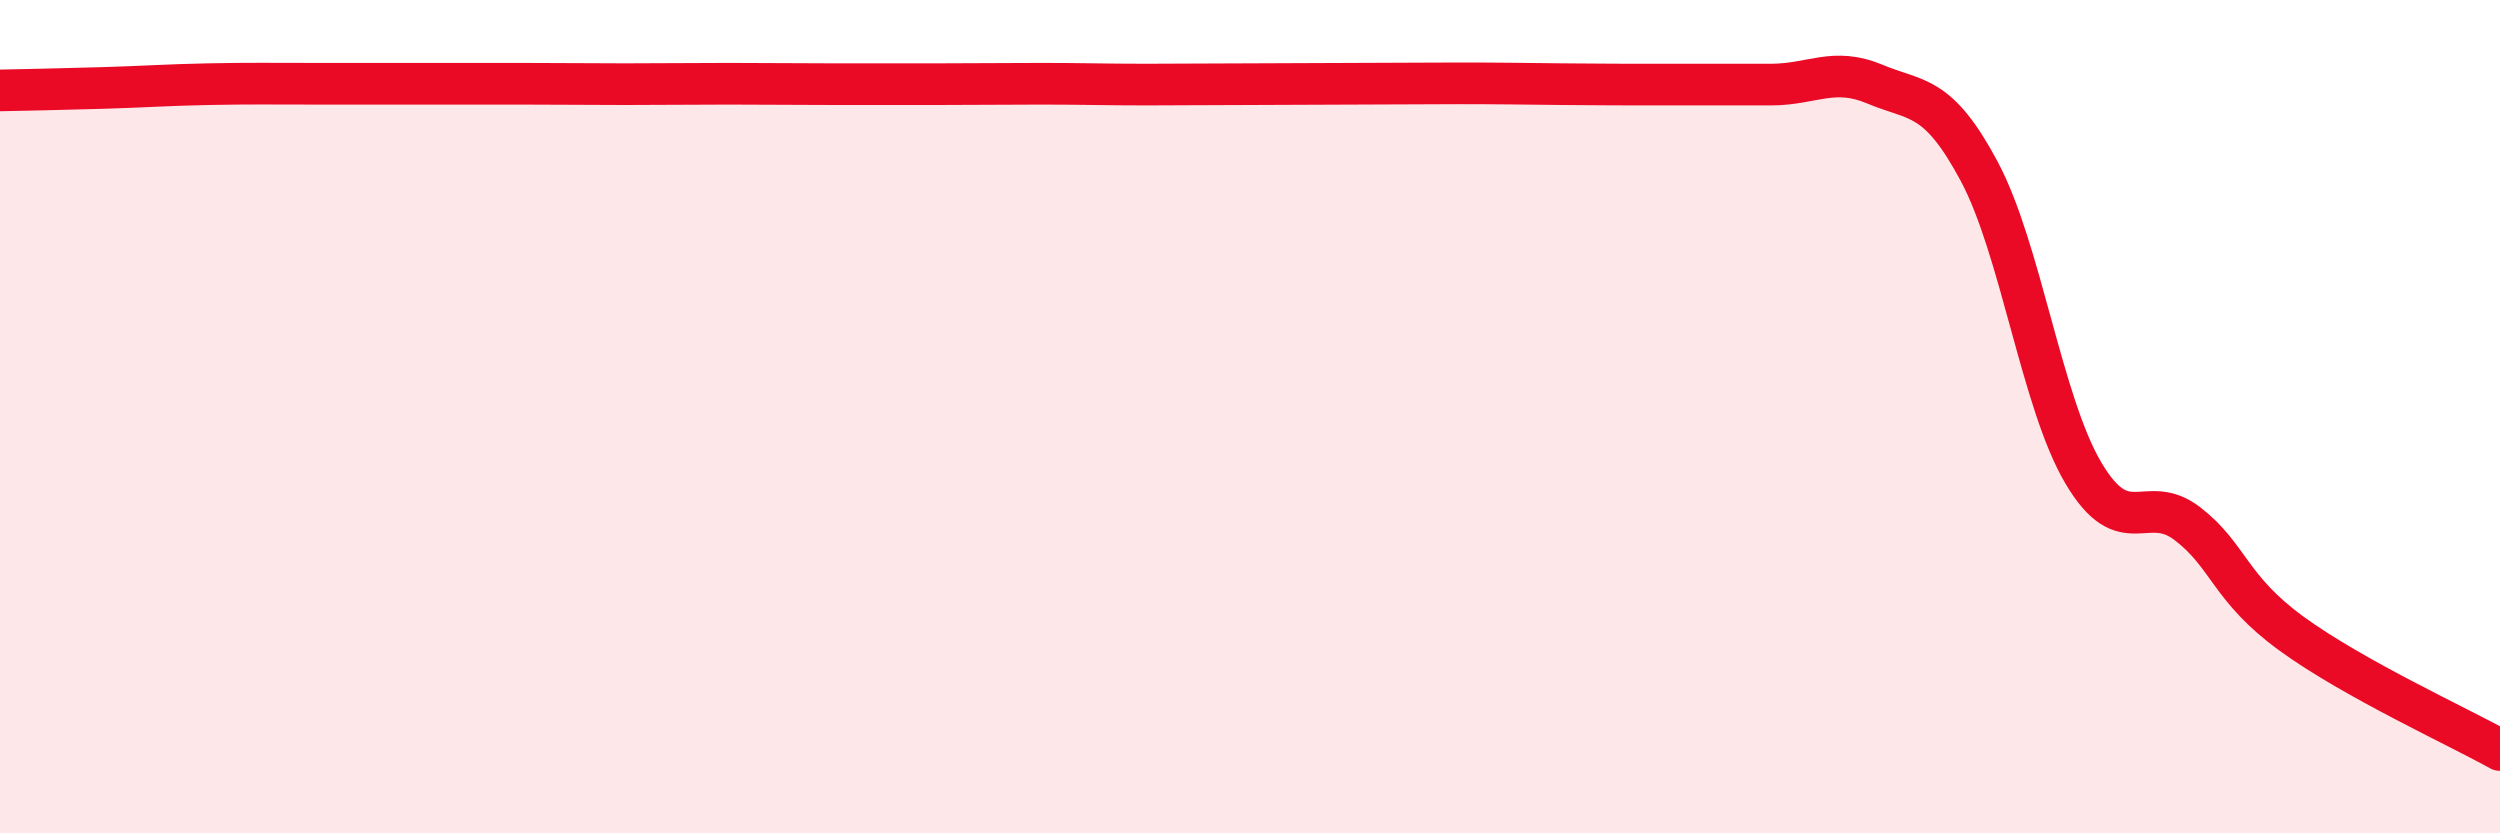
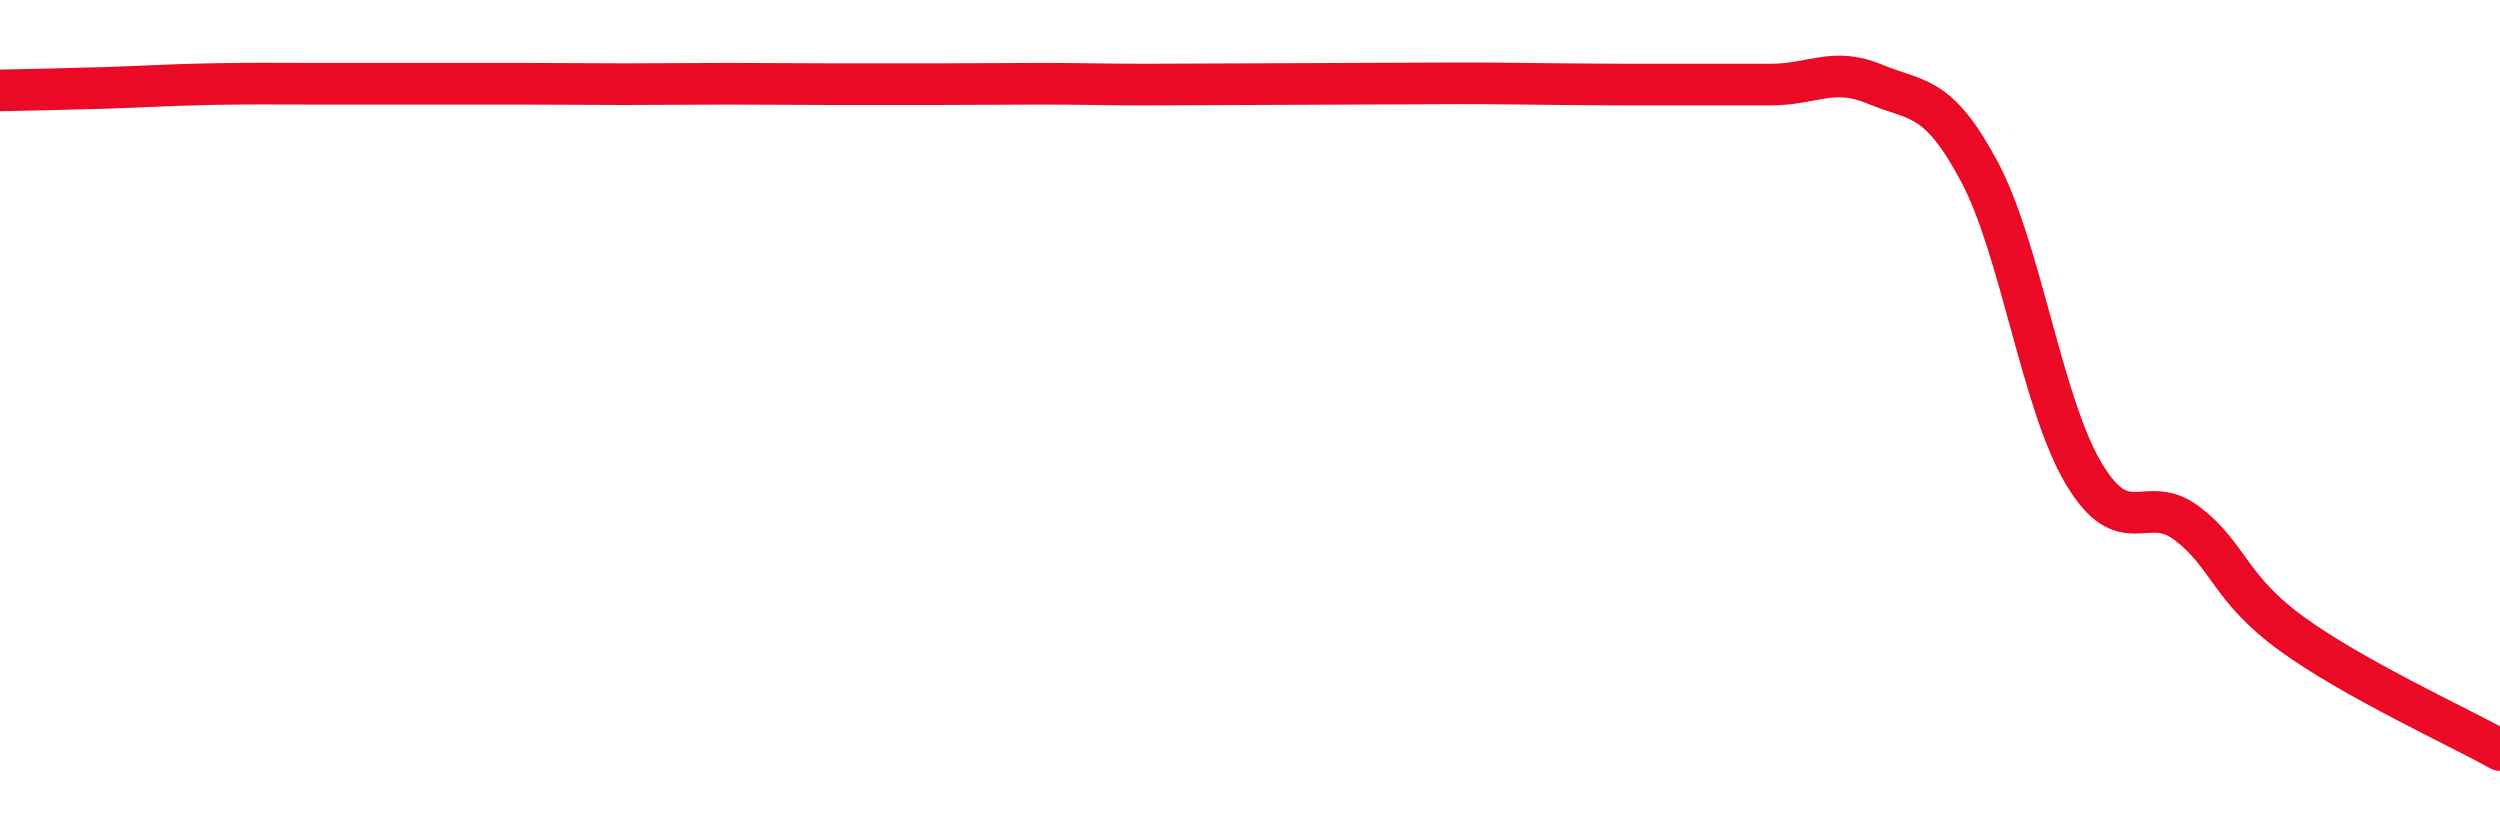
<svg xmlns="http://www.w3.org/2000/svg" width="60" height="20" viewBox="0 0 60 20">
-   <path d="M 0,2.17 C 0.5,2.16 1.5,2.14 2.5,2.11 C 3.5,2.08 4,2.04 5,2.02 C 6,2 6.5,2.01 7.5,2.01 C 8.5,2.01 9,2.01 10,2.01 C 11,2.01 11.5,2.01 12.5,2.01 C 13.5,2.01 14,2.02 15,2.02 C 16,2.02 16.5,2.01 17.5,2.01 C 18.5,2.01 19,2.02 20,2.02 C 21,2.02 21.5,2.02 22.5,2.02 C 23.5,2.02 24,2.01 25,2.01 C 26,2.01 26.5,2.03 27.5,2.03 C 28.5,2.03 29,2.02 30,2.02 C 31,2.02 31.5,2.01 32.5,2.01 C 33.5,2.01 34,2 35,2 C 36,2 36.5,2.01 37.5,2.02 C 38.5,2.03 39,2.03 40,2.03 C 41,2.03 41.5,2.03 42.5,2.03 C 43.5,2.03 44,1.6 45,2.02 C 46,2.44 46.5,2.24 47.5,4.11 C 48.5,5.98 49,9.66 50,11.35 C 51,13.04 51.5,11.8 52.5,12.57 C 53.5,13.34 53.5,14.12 55,15.21 C 56.5,16.3 59,17.44 60,18L60 20L0 20Z" fill="#EB0A25" opacity="0.1" stroke-linecap="round" stroke-linejoin="round" />
  <path d="M 0,2.17 C 0.5,2.16 1.5,2.14 2.5,2.11 C 3.5,2.08 4,2.04 5,2.02 C 6,2 6.5,2.01 7.5,2.01 C 8.5,2.01 9,2.01 10,2.01 C 11,2.01 11.5,2.01 12.5,2.01 C 13.5,2.01 14,2.02 15,2.02 C 16,2.02 16.5,2.01 17.5,2.01 C 18.5,2.01 19,2.02 20,2.02 C 21,2.02 21.5,2.02 22.5,2.02 C 23.5,2.02 24,2.01 25,2.01 C 26,2.01 26.5,2.03 27.5,2.03 C 28.5,2.03 29,2.02 30,2.02 C 31,2.02 31.5,2.01 32.5,2.01 C 33.5,2.01 34,2 35,2 C 36,2 36.5,2.01 37.5,2.02 C 38.5,2.03 39,2.03 40,2.03 C 41,2.03 41.5,2.03 42.5,2.03 C 43.5,2.03 44,1.6 45,2.02 C 46,2.44 46.5,2.24 47.5,4.11 C 48.5,5.98 49,9.66 50,11.35 C 51,13.04 51.5,11.8 52.5,12.57 C 53.5,13.34 53.5,14.12 55,15.21 C 56.5,16.3 59,17.44 60,18" stroke="#EB0A25" stroke-width="1" fill="none" stroke-linecap="round" stroke-linejoin="round" />
</svg>